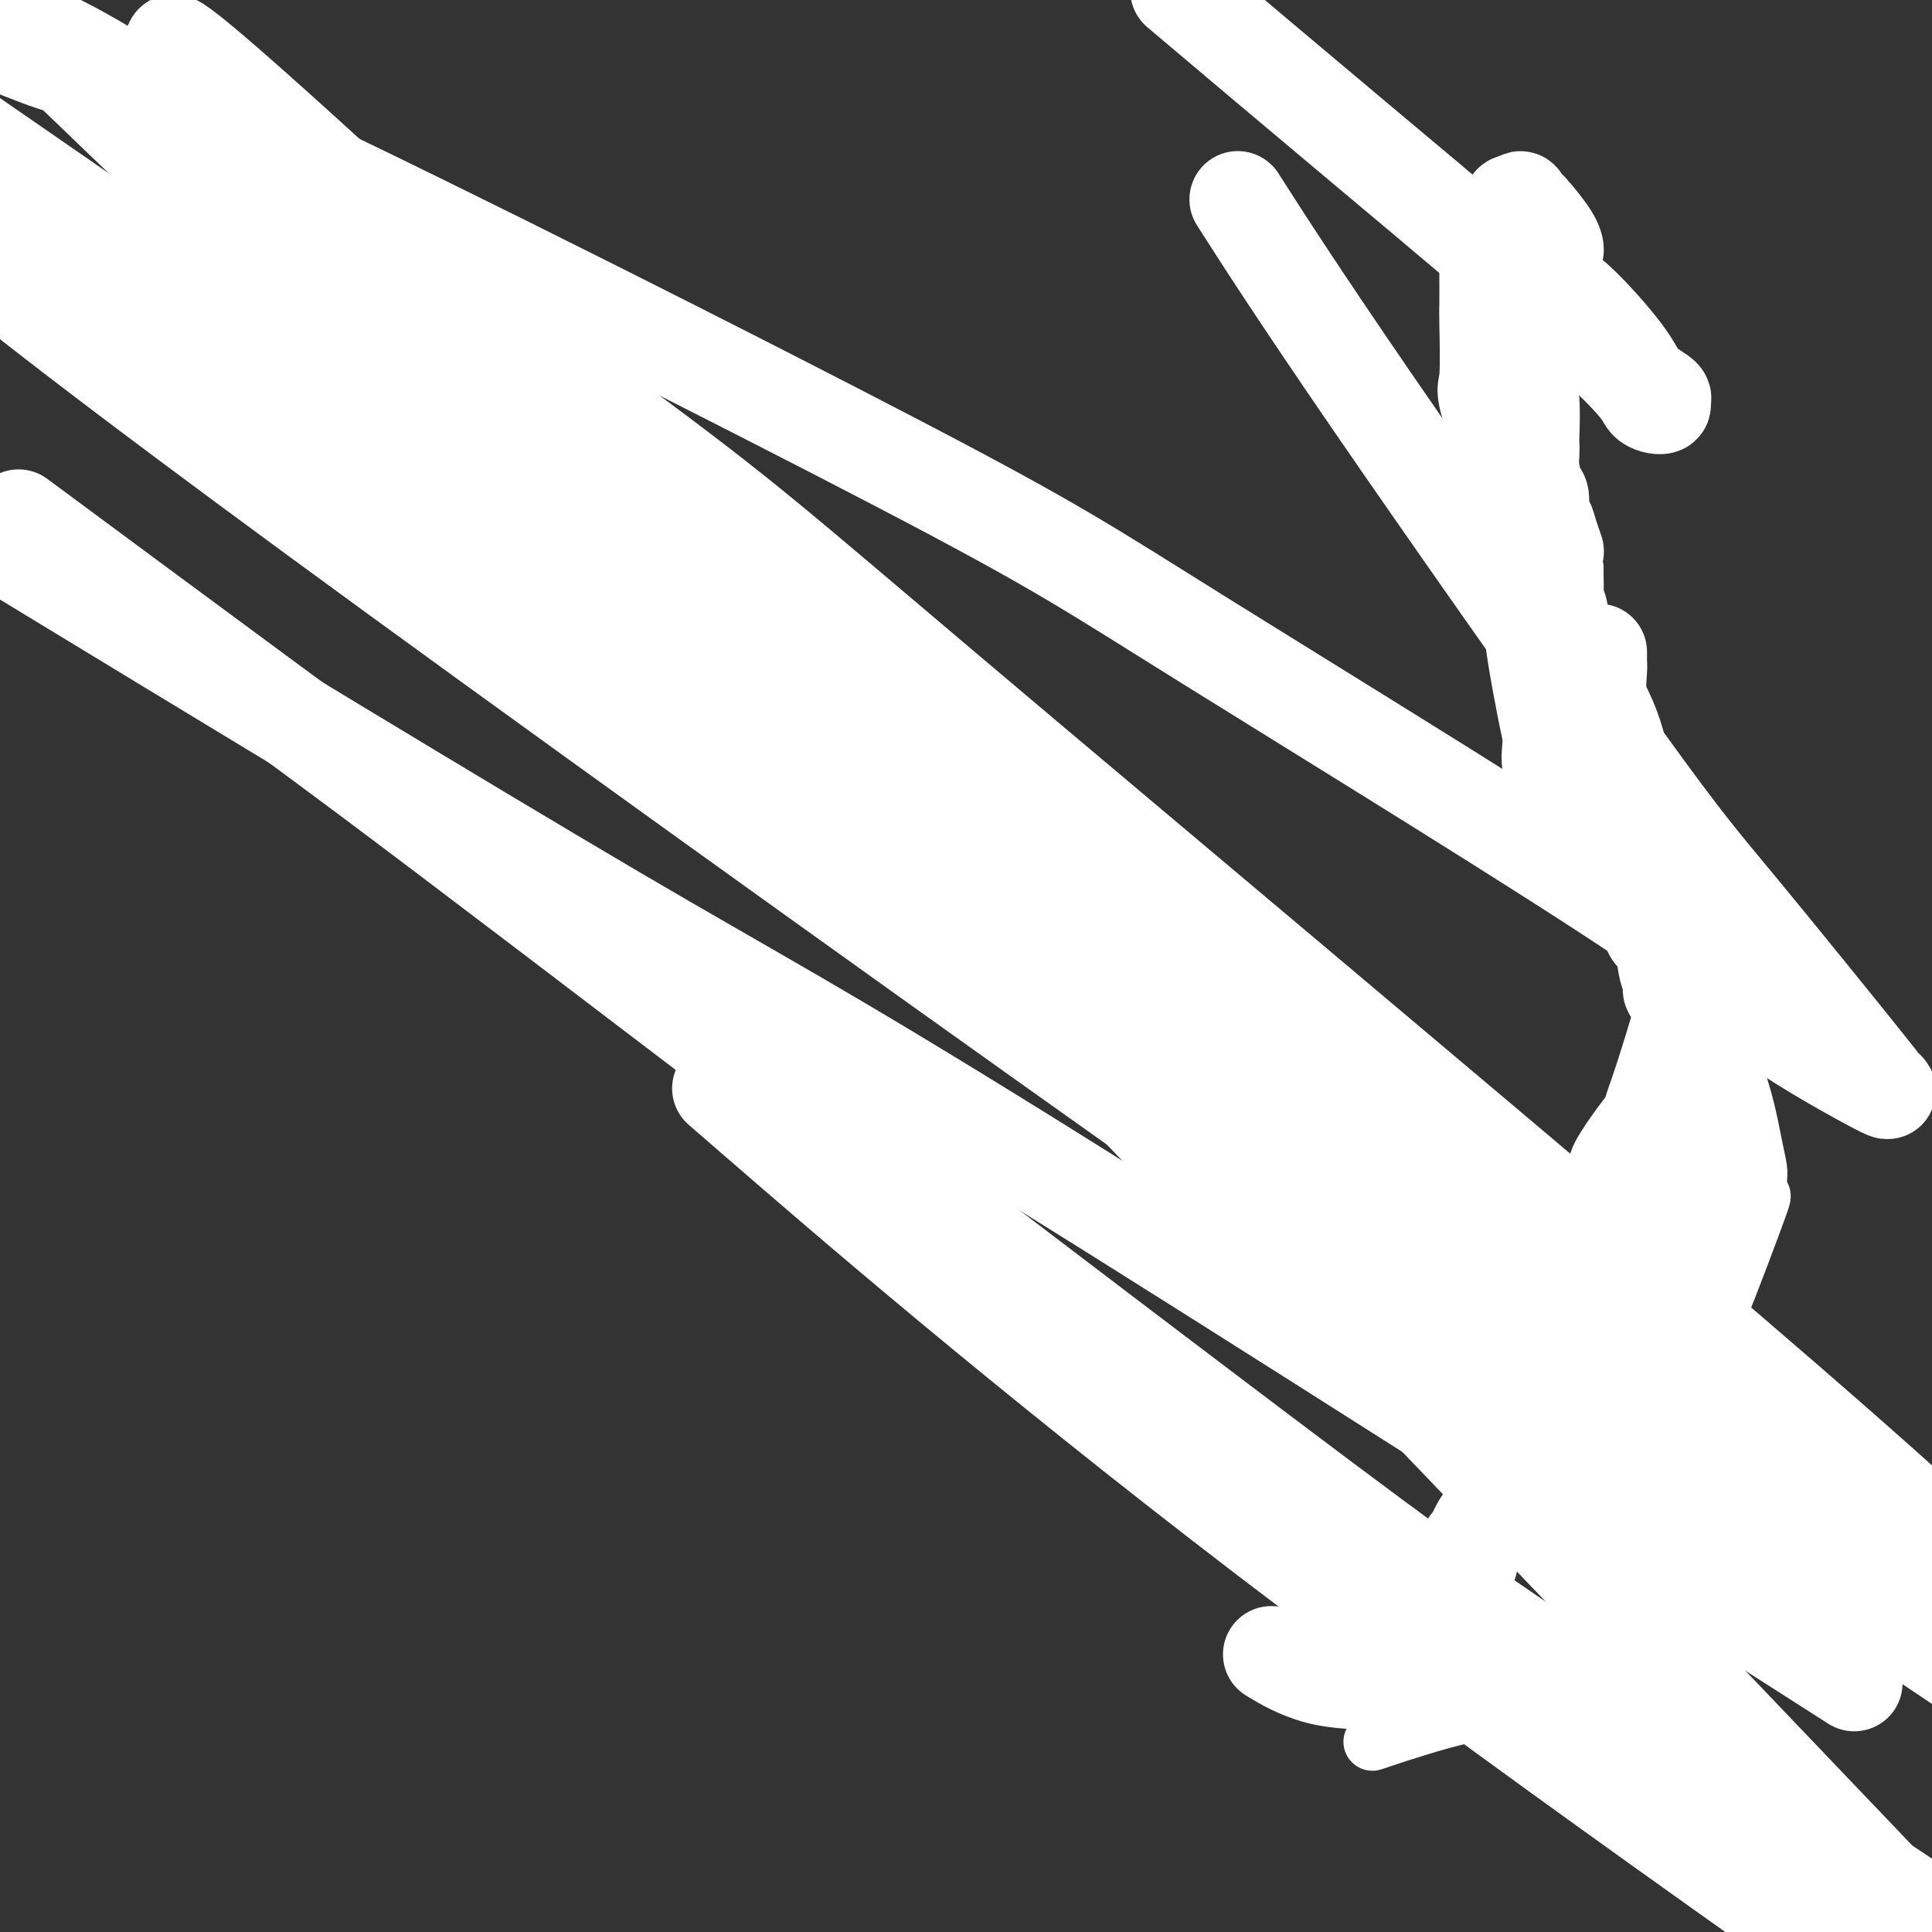
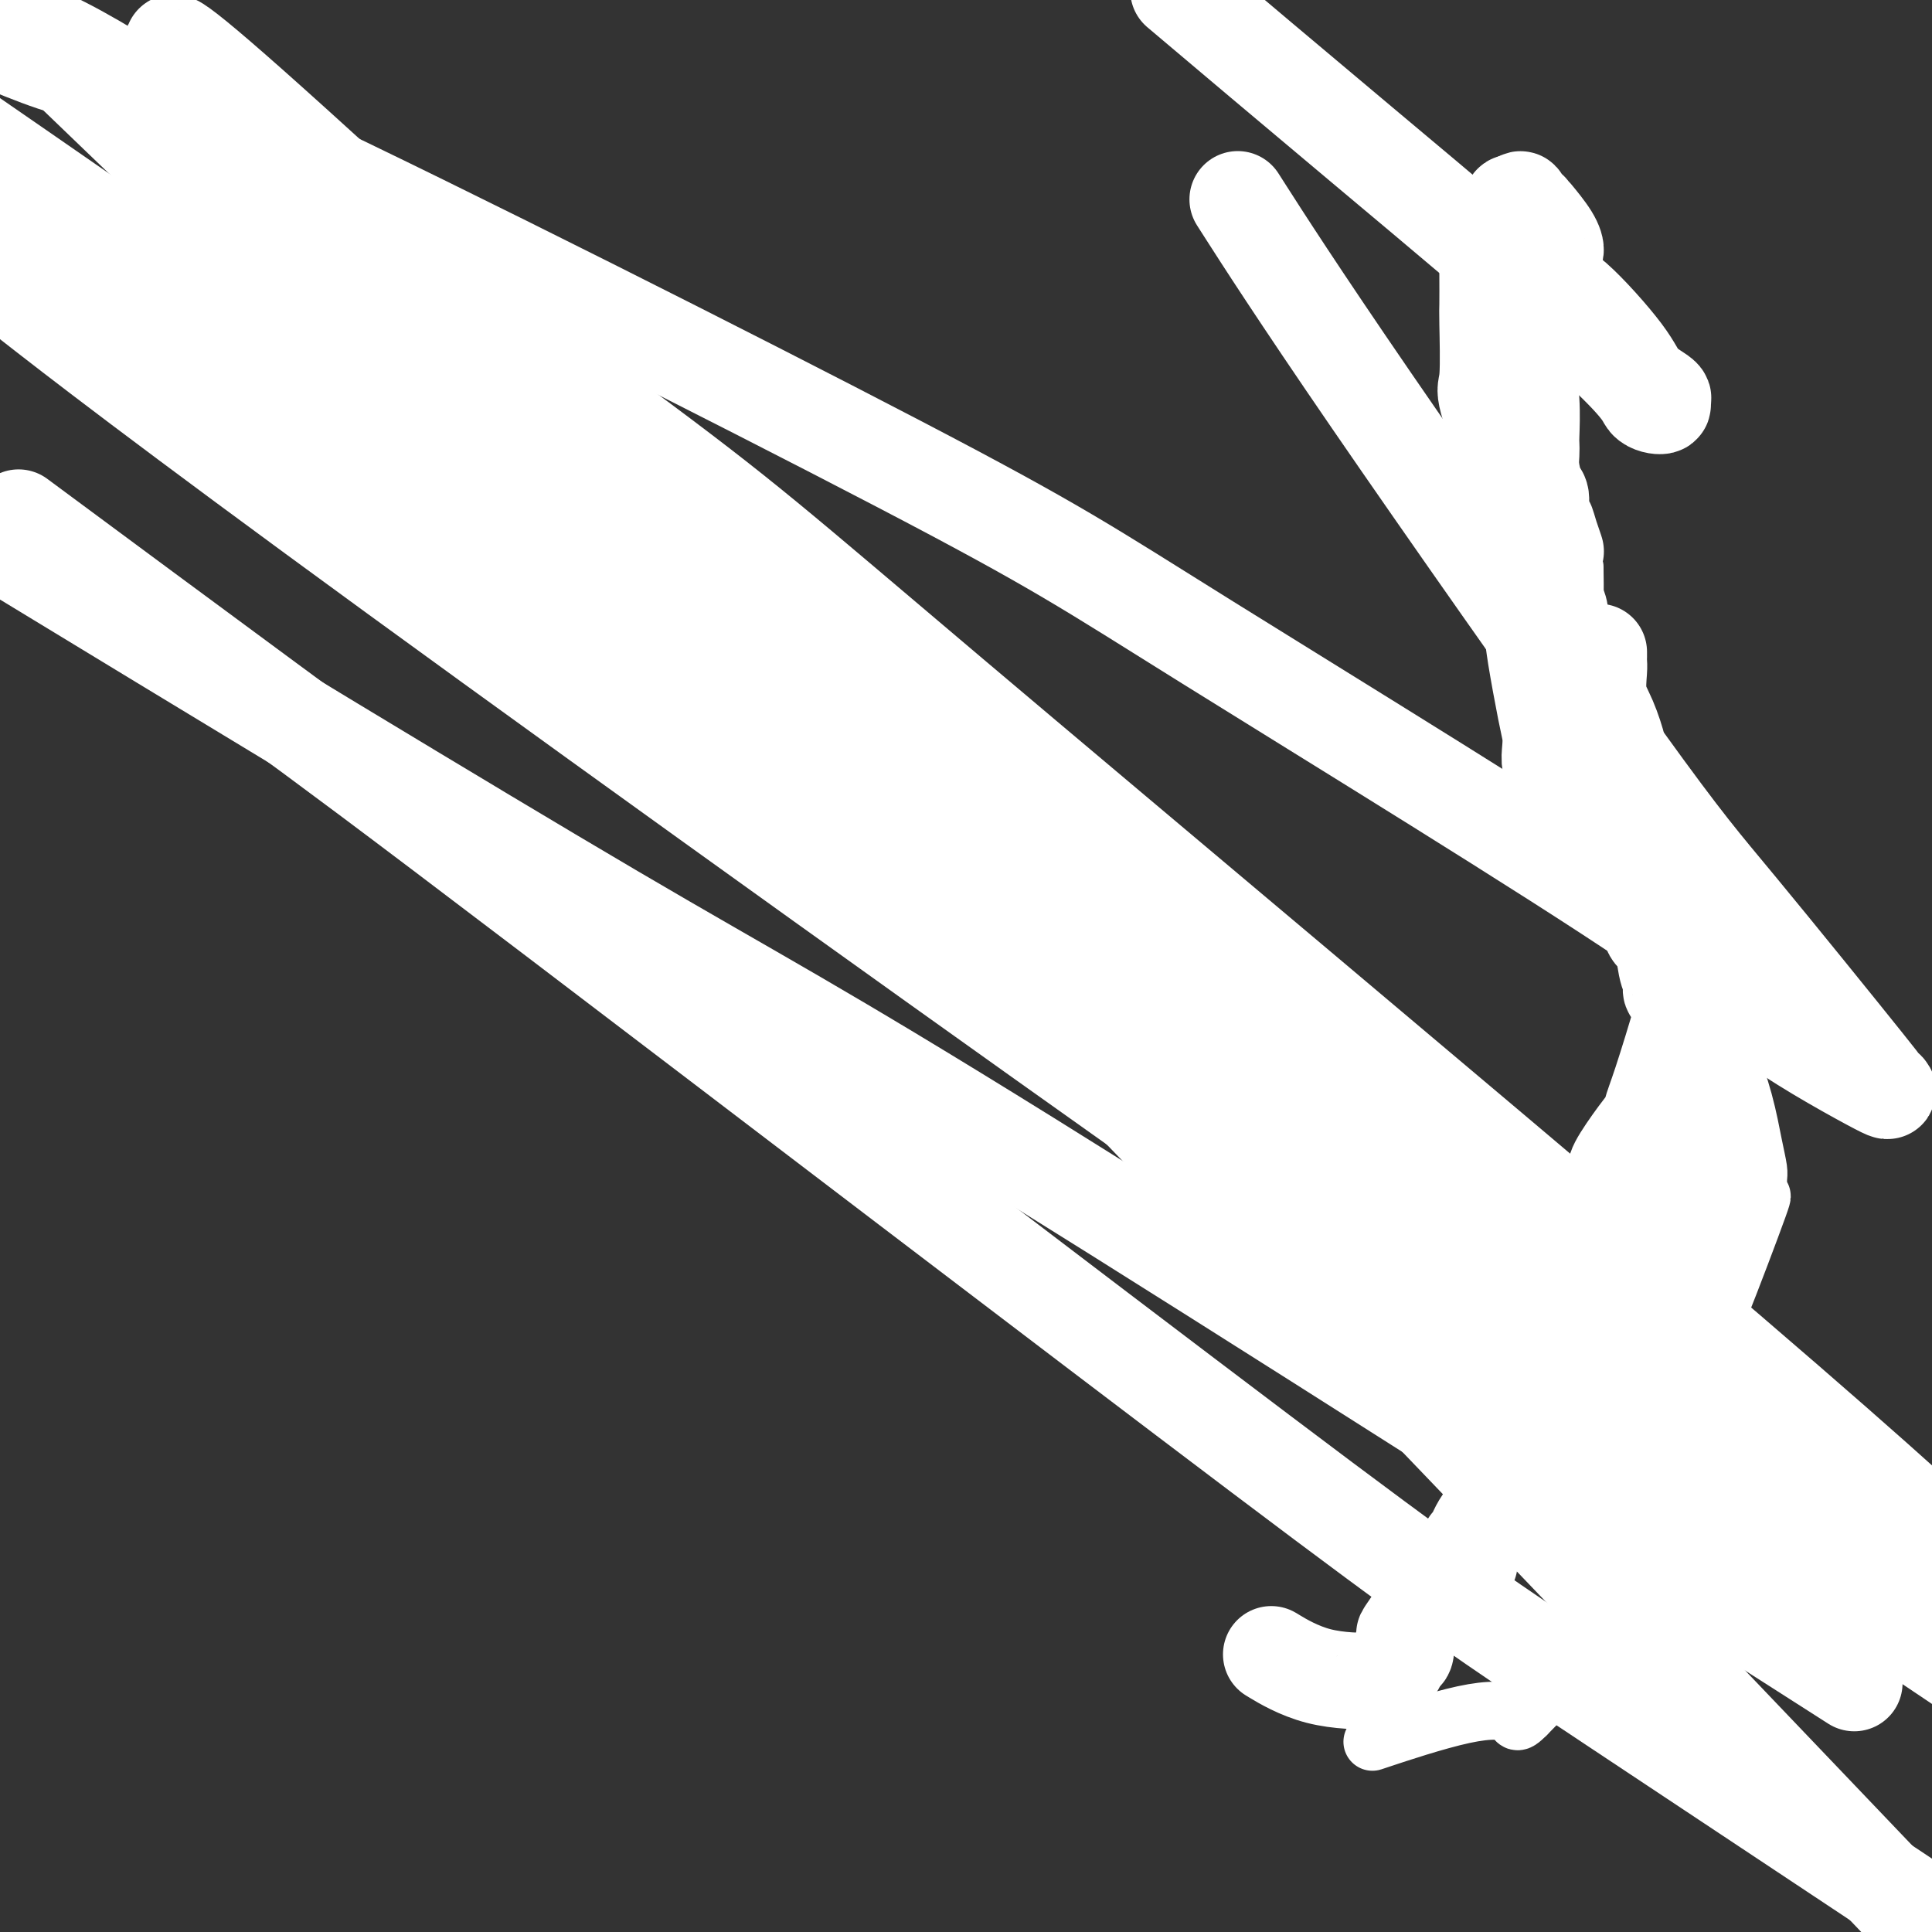
<svg xmlns="http://www.w3.org/2000/svg" viewBox="0 0 400 400" version="1.1">
  <rect x="0" y="0" width="400" height="400" fill="#333333" stroke="none" />
  <g fill="none" stroke="#FFFFFF" stroke-width="12" stroke-linecap="round" stroke-linejoin="round">
    <path d="M253,210c-0.000,0.446 -0.000,0.893 0,1c0.000,0.107 0.001,-0.125 0,0c-0.001,0.125 -0.005,0.607 0,1c0.005,0.393 0.017,0.696 0,1c-0.017,0.304 -0.063,0.608 0,1c0.063,0.392 0.234,0.871 0,1c-0.234,0.129 -0.875,-0.093 -1,0c-0.125,0.093 0.265,0.499 0,1c-0.265,0.501 -1.187,1.096 -1,0c0.187,-1.096 1.482,-3.885 2,-5c0.518,-1.115 0.259,-0.558 0,0" />
    <path d="M330,165c0.021,0.292 0.041,0.584 0,1c-0.041,0.416 -0.145,0.957 0,1c0.145,0.043 0.537,-0.413 1,0c0.463,0.413 0.997,1.695 1,2c0.003,0.305 -0.524,-0.369 1,2c1.524,2.369 5.098,7.779 7,11c1.902,3.221 2.131,4.252 4,8c1.869,3.748 5.376,10.213 7,14c1.624,3.787 1.365,4.896 2,6c0.635,1.104 2.166,2.203 3,3c0.834,0.797 0.972,1.293 1,2c0.028,0.707 -0.055,1.625 0,2c0.055,0.375 0.249,0.208 1,2c0.751,1.792 2.058,5.545 3,9c0.942,3.455 1.520,6.614 2,9c0.480,2.386 0.861,4.000 1,5c0.139,1.000 0.035,1.386 0,2c-0.035,0.614 -0.002,1.456 0,2c0.002,0.544 -0.026,0.792 0,1c0.026,0.208 0.106,0.378 0,1c-0.106,0.622 -0.400,1.698 0,1c0.400,-0.698 1.493,-3.170 0,1c-1.493,4.170 -5.571,14.982 -8,21c-2.429,6.018 -3.208,7.242 -8,20c-4.792,12.758 -13.598,37.050 -18,48c-4.402,10.950 -4.401,8.557 -6,9c-1.599,0.443 -4.800,3.721 -8,7" />
    <path d="M316,355c-2.510,2.555 -1.786,0.943 -3,0c-1.214,-0.943 -4.365,-1.215 -10,0c-5.635,1.215 -13.753,3.919 -17,5c-3.247,1.081 -1.624,0.541 0,0" />
  </g>
  <g fill="none" stroke="#FFFFFF" stroke-width="20" stroke-linecap="round" stroke-linejoin="round">
    <path d="M331,135c-0.001,0.446 -0.002,0.891 0,1c0.002,0.109 0.006,-0.119 0,0c-0.006,0.119 -0.022,0.585 0,1c0.022,0.415 0.083,0.780 0,2c-0.083,1.220 -0.309,3.297 0,5c0.309,1.703 1.154,3.032 2,5c0.846,1.968 1.694,4.575 2,6c0.306,1.425 0.071,1.669 0,2c-0.071,0.331 0.023,0.749 0,1c-0.023,0.251 -0.161,0.334 0,1c0.161,0.666 0.621,1.915 1,3c0.379,1.085 0.676,2.008 1,3c0.324,0.992 0.675,2.055 1,3c0.325,0.945 0.623,1.772 1,2c0.377,0.228 0.832,-0.143 1,0c0.168,0.143 0.049,0.802 0,1c-0.049,0.198 -0.027,-0.063 0,0c0.027,0.063 0.059,0.452 0,1c-0.059,0.548 -0.208,1.256 0,2c0.208,0.744 0.773,1.523 1,2c0.227,0.477 0.116,0.653 0,1c-0.116,0.347 -0.237,0.866 0,1c0.237,0.134 0.833,-0.118 1,0c0.167,0.118 -0.095,0.605 0,1c0.095,0.395 0.548,0.697 1,1" />
    <path d="M343,180c2.030,7.971 1.104,5.399 1,5c-0.104,-0.399 0.612,1.374 1,3c0.388,1.626 0.447,3.106 1,5c0.553,1.894 1.601,4.201 2,5c0.399,0.799 0.149,0.088 0,1c-0.149,0.912 -0.198,3.445 0,5c0.198,1.555 0.642,2.130 1,4c0.358,1.870 0.631,5.035 1,7c0.369,1.965 0.835,2.730 1,4c0.165,1.270 0.030,3.046 0,4c-0.030,0.954 0.044,1.086 0,1c-0.044,-0.086 -0.208,-0.389 0,0c0.208,0.389 0.788,1.470 1,3c0.212,1.530 0.057,3.509 0,5c-0.057,1.491 -0.015,2.492 0,4c0.015,1.508 0.004,3.521 0,4c-0.004,0.479 -0.001,-0.578 0,-1c0.001,-0.422 0.001,-0.211 0,0" />
    <path d="M352,244c0.030,0.291 0.061,0.582 0,1c-0.061,0.418 -0.212,0.962 0,2c0.212,1.038 0.789,2.568 1,3c0.211,0.432 0.058,-0.234 0,0c-0.058,0.234 -0.020,1.368 0,2c0.020,0.632 0.022,0.760 0,1c-0.022,0.240 -0.067,0.590 0,1c0.067,0.410 0.246,0.880 0,1c-0.246,0.120 -0.919,-0.111 -1,0c-0.081,0.111 0.429,0.564 0,1c-0.429,0.436 -1.796,0.857 -2,1c-0.204,0.143 0.755,0.010 -1,2c-1.755,1.990 -6.225,6.102 -8,8c-1.775,1.898 -0.857,1.580 -1,2c-0.143,0.420 -1.348,1.576 -2,2c-0.652,0.424 -0.753,0.114 -1,0c-0.247,-0.114 -0.642,-0.033 -1,0c-0.358,0.033 -0.679,0.016 -1,0" />
    <path d="M335,271c-2.582,2.139 -0.538,-0.014 0,-1c0.538,-0.986 -0.429,-0.804 -1,-1c-0.571,-0.196 -0.744,-0.771 -1,-1c-0.256,-0.229 -0.593,-0.113 -1,0c-0.407,0.113 -0.883,0.224 -1,0c-0.117,-0.224 0.126,-0.781 0,-1c-0.126,-0.219 -0.622,-0.100 -1,0c-0.378,0.100 -0.637,0.181 -1,0c-0.363,-0.181 -0.829,-0.624 -1,-1c-0.171,-0.376 -0.047,-0.684 0,-1c0.047,-0.316 0.017,-0.641 0,-1c-0.017,-0.359 -0.020,-0.752 0,-1c0.020,-0.248 0.065,-0.351 0,-1c-0.065,-0.649 -0.239,-1.844 0,-3c0.239,-1.156 0.890,-2.275 1,-3c0.110,-0.725 -0.321,-1.058 0,-1c0.321,0.058 1.393,0.506 2,0c0.607,-0.506 0.750,-1.968 1,-3c0.250,-1.032 0.607,-1.635 1,-2c0.393,-0.365 0.823,-0.492 1,-1c0.177,-0.508 0.100,-1.397 0,-2c-0.100,-0.603 -0.223,-0.918 0,-1c0.223,-0.082 0.792,0.071 1,0c0.208,-0.071 0.056,-0.365 0,-1c-0.056,-0.635 -0.016,-1.610 0,-2c0.016,-0.390 0.008,-0.195 0,0" />
    <path d="M335,243c1.135,-3.650 0.471,-1.774 0,-1c-0.471,0.774 -0.749,0.445 0,-1c0.749,-1.445 2.526,-4.007 4,-6c1.474,-1.993 2.645,-3.417 3,-4c0.355,-0.583 -0.105,-0.324 0,-1c0.105,-0.676 0.775,-2.285 2,-6c1.225,-3.715 3.005,-9.536 4,-13c0.995,-3.464 1.205,-4.573 1,-5c-0.205,-0.427 -0.825,-0.173 -1,0c-0.175,0.173 0.094,0.266 0,0c-0.094,-0.266 -0.550,-0.892 -1,-1c-0.450,-0.108 -0.894,0.303 -1,0c-0.106,-0.303 0.126,-1.321 0,-2c-0.126,-0.679 -0.611,-1.020 -1,-3c-0.389,-1.980 -0.683,-5.600 -1,-7c-0.317,-1.400 -0.658,-0.579 -1,-1c-0.342,-0.421 -0.686,-2.085 -1,-3c-0.314,-0.915 -0.600,-1.080 -1,-2c-0.400,-0.920 -0.915,-2.594 -1,-3c-0.085,-0.406 0.262,0.455 0,0c-0.262,-0.455 -1.131,-2.228 -2,-4" />
    <path d="M338,180c-1.882,-4.018 -1.088,-1.063 -1,-1c0.088,0.063 -0.529,-2.767 -2,-5c-1.471,-2.233 -3.796,-3.869 -5,-5c-1.204,-1.131 -1.288,-1.756 -2,-3c-0.712,-1.244 -2.051,-3.105 -3,-4c-0.949,-0.895 -1.508,-0.823 -2,-1c-0.492,-0.177 -0.916,-0.603 -1,-1c-0.084,-0.397 0.172,-0.767 0,-1c-0.172,-0.233 -0.771,-0.331 -1,-1c-0.229,-0.669 -0.088,-1.911 0,-3c0.088,-1.089 0.122,-2.026 0,-3c-0.122,-0.974 -0.400,-1.984 -1,-5c-0.600,-3.016 -1.523,-8.037 -2,-11c-0.477,-2.963 -0.507,-3.866 -1,-7c-0.493,-3.134 -1.449,-8.497 -2,-11c-0.551,-2.503 -0.698,-2.146 -1,-5c-0.302,-2.854 -0.761,-8.921 -2,-15c-1.239,-6.079 -3.260,-12.171 -4,-15c-0.740,-2.829 -0.198,-2.396 0,-5c0.198,-2.604 0.054,-8.245 0,-11c-0.054,-2.755 -0.016,-2.625 0,-4c0.016,-1.375 0.010,-4.255 0,-6c-0.010,-1.745 -0.024,-2.355 0,-3c0.024,-0.645 0.087,-1.323 0,-2c-0.087,-0.677 -0.324,-1.351 0,-2c0.324,-0.649 1.211,-1.274 2,-2c0.789,-0.726 1.482,-1.554 2,-2c0.518,-0.446 0.860,-0.511 1,-1c0.140,-0.489 0.076,-1.401 0,-2c-0.076,-0.599 -0.165,-0.885 0,-1c0.165,-0.115 0.582,-0.057 1,0" />
    <path d="M314,42c1.111,-1.288 0.890,-0.509 1,0c0.110,0.509 0.552,0.747 1,1c0.448,0.253 0.904,0.519 1,1c0.096,0.481 -0.167,1.176 0,2c0.167,0.824 0.765,1.776 1,2c0.235,0.224 0.105,-0.281 0,0c-0.105,0.281 -0.187,1.346 0,2c0.187,0.654 0.643,0.895 1,1c0.357,0.105 0.617,0.073 1,0c0.383,-0.073 0.890,-0.188 1,0c0.110,0.188 -0.178,0.680 0,1c0.178,0.320 0.821,0.467 1,0c0.179,-0.467 -0.106,-1.549 -1,-3c-0.894,-1.451 -2.398,-3.272 -3,-4c-0.602,-0.728 -0.301,-0.364 0,0" />
    <path d="M336,276c-0.244,0.264 -0.489,0.528 0,0c0.489,-0.528 1.711,-1.847 3,-3c1.289,-1.153 2.646,-2.141 3,-3c0.354,-0.859 -0.295,-1.588 0,-2c0.295,-0.412 1.535,-0.508 2,-1c0.465,-0.492 0.156,-1.379 0,-2c-0.156,-0.621 -0.157,-0.975 0,-2c0.157,-1.025 0.473,-2.719 1,-4c0.527,-1.281 1.266,-2.147 2,-4c0.734,-1.853 1.465,-4.693 2,-6c0.535,-1.307 0.875,-1.083 1,-1c0.125,0.083 0.033,0.024 0,-1c-0.033,-1.024 -0.009,-3.013 0,-4c0.009,-0.987 0.002,-0.973 0,-2c-0.002,-1.027 -0.001,-3.095 0,-4c0.001,-0.905 0.000,-0.645 0,-1c-0.000,-0.355 -0.000,-1.324 0,-2c0.000,-0.676 0.000,-1.060 0,-1c-0.000,0.060 -0.000,0.562 0,0c0.000,-0.562 0.000,-2.190 0,-3c-0.000,-0.810 -0.000,-0.803 0,-1c0.000,-0.197 0.000,-0.599 0,-1" />
    <path d="M350,228c0.928,-6.613 0.249,-3.646 0,-3c-0.249,0.646 -0.067,-1.031 0,-2c0.067,-0.969 0.019,-1.231 0,-2c-0.019,-0.769 -0.009,-2.044 0,-3c0.009,-0.956 0.017,-1.592 0,-2c-0.017,-0.408 -0.057,-0.588 0,-1c0.057,-0.412 0.213,-1.057 0,-2c-0.213,-0.943 -0.793,-2.185 -1,-3c-0.207,-0.815 -0.041,-1.204 0,-2c0.041,-0.796 -0.042,-2.001 0,-3c0.042,-0.999 0.208,-1.792 0,-2c-0.208,-0.208 -0.791,0.170 -1,0c-0.209,-0.170 -0.045,-0.890 0,-1c0.045,-0.110 -0.029,0.388 0,0c0.029,-0.388 0.161,-1.662 0,-2c-0.161,-0.338 -0.615,0.261 -1,0c-0.385,-0.261 -0.699,-1.382 -1,-2c-0.301,-0.618 -0.588,-0.732 -1,-1c-0.412,-0.268 -0.950,-0.691 -1,-1c-0.050,-0.309 0.389,-0.505 0,-1c-0.389,-0.495 -1.606,-1.291 -2,-2c-0.394,-0.709 0.035,-1.332 0,-2c-0.035,-0.668 -0.533,-1.381 -1,-2c-0.467,-0.619 -0.903,-1.142 -1,-2c-0.097,-0.858 0.147,-2.049 0,-3c-0.147,-0.951 -0.683,-1.660 -1,-2c-0.317,-0.340 -0.414,-0.309 -1,-1c-0.586,-0.691 -1.662,-2.103 -2,-3c-0.338,-0.897 0.063,-1.280 0,-2c-0.063,-0.720 -0.589,-1.777 -1,-3c-0.411,-1.223 -0.705,-2.611 -1,-4" />
    <path d="M334,169c-2.498,-6.626 -1.243,-5.191 -1,-5c0.243,0.191 -0.527,-0.862 -1,-2c-0.473,-1.138 -0.649,-2.360 -1,-3c-0.351,-0.640 -0.878,-0.696 -1,-1c-0.122,-0.304 0.160,-0.855 0,-1c-0.160,-0.145 -0.761,0.116 -1,0c-0.239,-0.116 -0.117,-0.609 0,-1c0.117,-0.391 0.227,-0.681 0,-1c-0.227,-0.319 -0.793,-0.668 -1,-1c-0.207,-0.332 -0.054,-0.649 0,-1c0.054,-0.351 0.011,-0.738 0,-1c-0.011,-0.262 0.012,-0.399 0,-1c-0.012,-0.601 -0.060,-1.667 0,-2c0.060,-0.333 0.226,0.065 0,0c-0.226,-0.065 -0.846,-0.594 -1,-1c-0.154,-0.406 0.156,-0.687 0,-1c-0.156,-0.313 -0.778,-0.656 -1,-1c-0.222,-0.344 -0.044,-0.687 0,-1c0.044,-0.313 -0.044,-0.594 0,-1c0.044,-0.406 0.222,-0.935 0,-1c-0.222,-0.065 -0.843,0.334 -1,0c-0.157,-0.334 0.150,-1.401 0,-2c-0.150,-0.599 -0.757,-0.729 -1,-1c-0.243,-0.271 -0.121,-0.683 0,-1c0.121,-0.317 0.243,-0.540 0,-2c-0.243,-1.460 -0.850,-4.156 -1,-6c-0.150,-1.844 0.156,-2.834 0,-4c-0.156,-1.166 -0.773,-2.506 -1,-3c-0.227,-0.494 -0.065,-0.141 0,-1c0.065,-0.859 0.032,-2.929 0,-5" />
    <path d="M322,118c-1.807,-8.657 -0.326,-4.799 0,-4c0.326,0.799 -0.504,-1.461 -1,-3c-0.496,-1.539 -0.659,-2.358 -1,-3c-0.341,-0.642 -0.862,-1.106 -1,-2c-0.138,-0.894 0.107,-2.218 0,-3c-0.107,-0.782 -0.565,-1.021 -1,-2c-0.435,-0.979 -0.848,-2.699 -1,-4c-0.152,-1.301 -0.044,-2.183 0,-3c0.044,-0.817 0.023,-1.568 0,-2c-0.023,-0.432 -0.048,-0.543 0,-2c0.048,-1.457 0.170,-4.259 0,-7c-0.170,-2.741 -0.633,-5.419 -1,-7c-0.367,-1.581 -0.638,-2.063 -1,-4c-0.362,-1.937 -0.815,-5.328 -1,-7c-0.185,-1.672 -0.102,-1.624 0,-3c0.102,-1.376 0.224,-4.176 0,-5c-0.224,-0.824 -0.792,0.329 -1,0c-0.208,-0.329 -0.056,-2.141 0,-3c0.056,-0.859 0.015,-0.766 0,-1c-0.015,-0.234 -0.004,-0.794 0,-1c0.004,-0.206 0.001,-0.059 0,0c-0.001,0.059 -0.001,0.029 0,0" />
    <path d="M313,52c0.386,-0.100 0.772,-0.200 2,1c1.228,1.200 3.297,3.702 5,5c1.703,1.298 3.040,1.394 6,4c2.960,2.606 7.542,7.721 10,11c2.458,3.279 2.791,4.720 4,6c1.209,1.280 3.293,2.399 4,3c0.707,0.601 0.037,0.685 0,1c-0.037,0.315 0.559,0.861 0,1c-0.559,0.139 -2.274,-0.128 -3,-1c-0.726,-0.872 -0.465,-2.350 -11,-12c-10.535,-9.650 -31.867,-27.471 -48,-41c-16.133,-13.529 -27.066,-22.764 -38,-32" />
    <path d="M258,44c-1.507,-2.356 -3.013,-4.712 0,0c3.013,4.712 10.547,16.490 26,39c15.453,22.510 38.825,55.750 52,74c13.175,18.250 16.153,21.511 24,31c7.847,9.489 20.565,25.207 26,32c5.435,6.793 3.588,4.660 3,4c-0.588,-0.660 0.083,0.152 1,1c0.917,0.848 2.080,1.731 -3,-1c-5.080,-2.731 -16.402,-9.078 -21,-13c-4.598,-3.922 -2.472,-5.421 -24,-20c-21.528,-14.579 -66.711,-42.238 -92,-58c-25.289,-15.762 -30.686,-19.627 -64,-37c-33.314,-17.373 -94.546,-48.254 -128,-64c-33.454,-15.746 -39.130,-16.356 -47,-19c-7.870,-2.644 -17.935,-7.322 -28,-12" />
    <path d="M1,7c-0.298,0.663 -0.597,1.326 0,0c0.597,-1.326 2.088,-4.643 27,11c24.912,15.643 73.244,50.244 100,70c26.756,19.756 31.934,24.665 69,56c37.066,31.335 106.019,89.096 147,124c40.981,34.904 53.991,46.952 67,59" />
    <path d="M366,337c15.524,9.923 31.048,19.845 0,0c-31.048,-19.845 -108.667,-69.458 -153,-97c-44.333,-27.542 -55.381,-33.012 -86,-51c-30.619,-17.988 -80.810,-48.494 -131,-79" />
    <path d="M9,111c-4.469,-3.309 -8.938,-6.618 0,0c8.938,6.618 31.285,23.163 46,34c14.715,10.837 21.800,15.967 60,45c38.200,29.033 107.515,81.971 146,111c38.485,29.029 46.138,34.151 73,52c26.862,17.849 72.931,48.424 119,79" />
    <path d="M245,199c6.468,5.915 12.937,11.830 0,0c-12.937,-11.830 -45.279,-41.405 -85,-78c-39.721,-36.595 -86.819,-80.208 -108,-99c-21.181,-18.792 -16.444,-12.762 -14,-10c2.444,2.762 2.596,2.256 1,1c-1.596,-1.256 -4.939,-3.261 8,9c12.939,12.261 42.160,38.788 58,54c15.840,15.212 18.297,19.108 52,48c33.703,28.892 98.651,82.779 134,113c35.349,30.221 41.100,36.778 71,60c29.900,23.222 83.950,63.111 138,103" />
    <path d="M262,220c8.333,6.311 16.667,12.622 0,0c-16.667,-12.622 -58.333,-44.178 -114,-84c-55.667,-39.822 -125.333,-87.911 -195,-136" />
    <path d="M7,63c-3.713,-2.900 -7.426,-5.799 0,0c7.426,5.799 25.990,20.297 75,56c49.010,35.703 128.464,92.612 173,124c44.536,31.388 54.153,37.254 81,55c26.847,17.746 70.923,47.373 115,77" />
    <path d="M345,300c3.714,2.649 7.429,5.298 0,0c-7.429,-5.298 -26.000,-18.542 -88,-65c-62.000,-46.458 -167.429,-126.131 -232,-174c-64.571,-47.869 -88.286,-63.935 -112,-80" />
-     <path d="M158,233c-7.667,-6.644 -15.333,-13.289 0,0c15.333,13.289 53.667,46.511 104,85c50.333,38.489 112.667,82.244 175,126" />
    <path d="M382,382c17.089,17.905 34.179,35.810 0,0c-34.179,-35.810 -119.625,-125.333 -167,-174c-47.375,-48.667 -56.679,-56.476 -89,-87c-32.321,-30.524 -87.661,-83.762 -143,-137" />
    <path d="M51,43c-13.024,-11.327 -26.048,-22.654 0,0c26.048,22.654 91.167,79.289 131,113c39.833,33.711 54.378,44.499 72,59c17.622,14.501 38.321,32.715 68,57c29.679,24.285 68.340,54.643 107,85" />
    <path d="M324,140c-0.184,0.544 -0.367,1.088 0,2c0.367,0.912 1.285,2.191 2,4c0.715,1.809 1.229,4.148 2,6c0.771,1.852 1.800,3.217 3,5c1.200,1.783 2.569,3.984 3,5c0.431,1.016 -0.078,0.849 0,1c0.078,0.151 0.742,0.621 1,1c0.258,0.379 0.111,0.667 0,1c-0.111,0.333 -0.185,0.713 0,1c0.185,0.287 0.628,0.483 1,1c0.372,0.517 0.674,1.356 1,2c0.326,0.644 0.676,1.093 1,2c0.324,0.907 0.622,2.270 1,3c0.378,0.730 0.837,0.825 1,1c0.163,0.175 0.029,0.431 0,1c-0.029,0.569 0.048,1.451 0,2c-0.048,0.549 -0.220,0.764 0,1c0.220,0.236 0.834,0.492 1,1c0.166,0.508 -0.114,1.266 0,2c0.114,0.734 0.622,1.442 1,2c0.378,0.558 0.627,0.964 1,2c0.373,1.036 0.870,2.702 1,4c0.130,1.298 -0.106,2.228 0,3c0.106,0.772 0.553,1.386 1,2" />
    <path d="M345,195c3.415,8.661 1.454,2.814 1,1c-0.454,-1.814 0.599,0.405 1,1c0.401,0.595 0.149,-0.436 0,0c-0.149,0.436 -0.195,2.338 0,3c0.195,0.662 0.630,0.086 1,2c0.370,1.914 0.673,6.320 1,9c0.327,2.680 0.676,3.635 1,6c0.324,2.365 0.623,6.139 1,8c0.377,1.861 0.833,1.808 1,2c0.167,0.192 0.046,0.629 0,1c-0.046,0.371 -0.017,0.677 0,1c0.017,0.323 0.021,0.662 0,1c-0.021,0.338 -0.066,0.674 0,1c0.066,0.326 0.244,0.641 0,1c-0.244,0.359 -0.909,0.763 -2,4c-1.091,3.237 -2.607,9.309 -6,18c-3.393,8.691 -8.663,20.003 -11,25c-2.337,4.997 -1.740,3.680 -2,4c-0.260,0.320 -1.378,2.279 -2,3c-0.622,0.721 -0.749,0.206 -1,0c-0.251,-0.206 -0.625,-0.103 -1,0" />
    <path d="M327,286c-1.087,1.170 -0.806,0.594 -1,1c-0.194,0.406 -0.865,1.793 -2,3c-1.135,1.207 -2.734,2.233 -4,3c-1.266,0.767 -2.200,1.274 -3,3c-0.800,1.726 -1.468,4.672 -2,6c-0.532,1.328 -0.930,1.040 -1,1c-0.070,-0.040 0.189,0.168 0,1c-0.189,0.832 -0.825,2.287 -1,3c-0.175,0.713 0.110,0.686 -1,2c-1.110,1.314 -3.616,3.971 -5,6c-1.384,2.029 -1.646,3.430 -2,4c-0.354,0.570 -0.800,0.309 -1,1c-0.200,0.691 -0.153,2.333 0,3c0.153,0.667 0.411,0.358 0,1c-0.411,0.642 -1.491,2.236 -2,3c-0.509,0.764 -0.448,0.699 -2,2c-1.552,1.301 -4.716,3.967 -6,5c-1.284,1.033 -0.687,0.431 -1,1c-0.313,0.569 -1.538,2.307 -2,3c-0.462,0.693 -0.163,0.340 0,1c0.163,0.660 0.189,2.331 0,3c-0.189,0.669 -0.595,0.334 -1,0" />
    <path d="M290,342c-1.896,2.895 -0.635,2.631 -1,3c-0.365,0.369 -2.355,1.370 -3,2c-0.645,0.630 0.054,0.891 -2,1c-2.054,0.109 -6.861,0.068 -11,-1c-4.139,-1.068 -7.611,-3.162 -9,-4c-1.389,-0.838 -0.694,-0.419 0,0" />
  </g>
</svg>